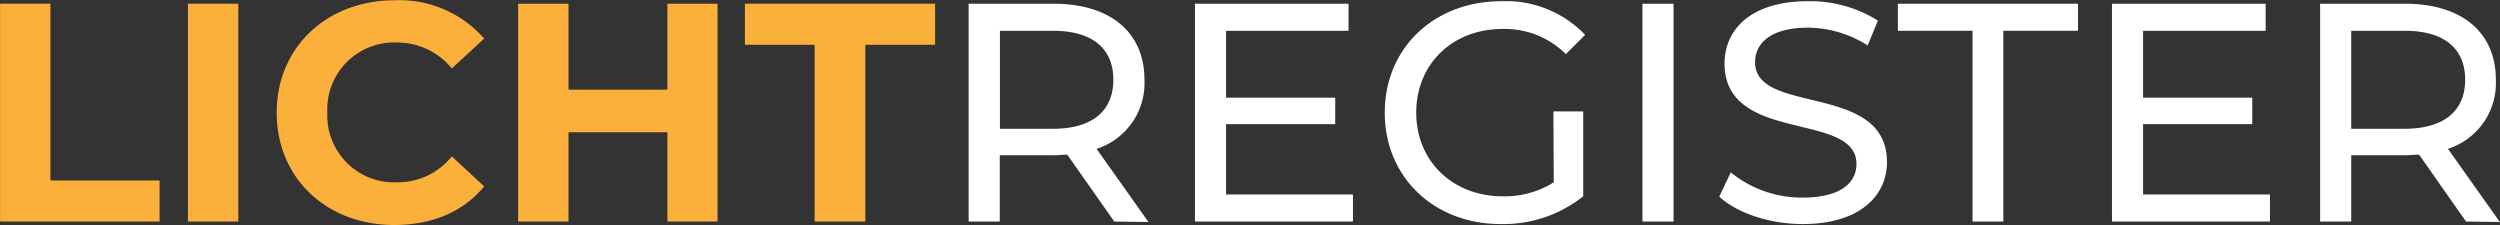
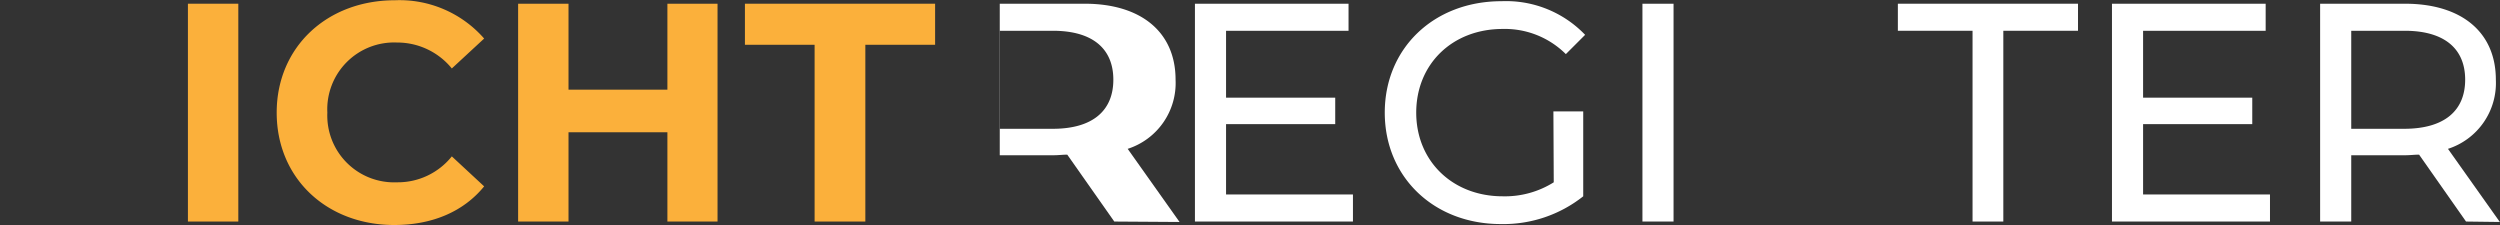
<svg xmlns="http://www.w3.org/2000/svg" viewBox="0 0 289.22 26.06">
  <rect x="0" y="0" width="289.22" height="26.06" fill="#333333" stroke="none" />
  <title>Asset 1</title>
  <g id="Layer_2" data-name="Layer 2">
    <g id="Layer_1-2" data-name="Layer 1">
-       <path d="M3,5.4H8.82V25.85H21.45V30.6H3Z" transform="translate(-2.99 -4.97)" fill="#fbb03b" />
      <path d="M24.73,5.4h5.83V30.6H24.73Z" transform="translate(-2.99 -4.97)" fill="#fbb03b" />
      <path d="M35,18c0-7.59,5.83-13,13.67-13A13,13,0,0,1,59,9.43l-3.74,3.46a8.14,8.14,0,0,0-6.34-3A7.73,7.73,0,0,0,40.86,18a7.73,7.73,0,0,0,8.06,8.06,8,8,0,0,0,6.34-3L59,26.53C56.62,29.45,53,31,48.6,31,40.79,31,35,25.6,35,18Z" transform="translate(-2.99 -4.97)" fill="#fbb03b" />
      <path d="M86,5.4V30.6H80.2V20.27H68.76V30.6H62.93V5.4h5.83v9.94H80.2V5.4Z" transform="translate(-2.99 -4.97)" fill="#fbb03b" />
      <path d="M97.23,10.15H89.17V5.4h22v4.75h-8.07V30.6H97.23Z" transform="translate(-2.99 -4.97)" fill="#fbb03b" />
-       <path d="M131.9,30.6l-5.44-7.74c-.5,0-1,.07-1.58.07h-6.23V30.6h-3.6V5.4h9.83c6.55,0,10.51,3.31,10.51,8.79a8,8,0,0,1-5.54,8l6,8.46Zm-.11-16.41c0-3.6-2.41-5.66-7-5.66h-6.12V19.87h6.12C129.38,19.87,131.79,17.79,131.79,14.19Z" transform="translate(-2.99 -4.97)" fill="#fff" />
+       <path d="M131.9,30.6l-5.44-7.74c-.5,0-1,.07-1.58.07h-6.23V30.6V5.4h9.83c6.55,0,10.51,3.31,10.51,8.79a8,8,0,0,1-5.54,8l6,8.46Zm-.11-16.41c0-3.6-2.41-5.66-7-5.66h-6.12V19.87h6.12C129.38,19.87,131.79,17.79,131.79,14.19Z" transform="translate(-2.99 -4.97)" fill="#fff" />
      <path d="M159.51,27.47V30.6H141.23V5.4H159V8.53H144.83v7.74h12.63v3.06H144.83v8.14Z" transform="translate(-2.99 -4.97)" fill="#fff" />
      <path d="M182.7,17.86h3.45v9.82a14.86,14.86,0,0,1-9.54,3.21c-7.74,0-13.42-5.44-13.42-12.89s5.68-12.89,13.5-12.89A12.66,12.66,0,0,1,186.37,9l-2.23,2.23a10,10,0,0,0-7.31-2.91c-5.83,0-10,4.07-10,9.68s4.21,9.68,10,9.68a10.61,10.61,0,0,0,5.91-1.62Z" transform="translate(-2.99 -4.97)" fill="#fff" />
      <path d="M193,5.4h3.6V30.6H193Z" transform="translate(-2.99 -4.97)" fill="#fff" />
-       <path d="M201.89,27.72l1.33-2.81a13,13,0,0,0,8.31,2.92c4.36,0,6.23-1.69,6.23-3.89,0-6.15-15.26-2.27-15.26-11.63,0-3.88,3-7.2,9.64-7.2a14.79,14.79,0,0,1,8.1,2.24l-1.18,2.88a13,13,0,0,0-6.92-2.06c-4.28,0-6.11,1.8-6.11,4,0,6.16,15.26,2.3,15.26,11.55,0,3.86-3.1,7.17-9.76,7.17C207.68,30.89,203.9,29.59,201.89,27.72Z" transform="translate(-2.99 -4.97)" fill="#fff" />
      <path d="M231.19,8.53h-8.64V5.4h20.84V8.53h-8.64V30.6h-3.56Z" transform="translate(-2.99 -4.97)" fill="#fff" />
      <path d="M265.6,27.47V30.6H247.32V5.4H265.1V8.53H250.92v7.74h12.63v3.06H250.92v8.14Z" transform="translate(-2.99 -4.97)" fill="#fff" />
      <path d="M288.28,30.6l-5.43-7.74c-.51,0-1.05.07-1.59.07H275V30.6h-3.6V5.4h9.82c6.56,0,10.51,3.31,10.51,8.79a8,8,0,0,1-5.54,8l6,8.46Zm-.1-16.41c0-3.6-2.42-5.66-7-5.66H275V19.87h6.12C285.76,19.87,288.18,17.79,288.18,14.19Z" transform="translate(-2.99 -4.97)" fill="#fff" />
    </g>
  </g>
</svg>